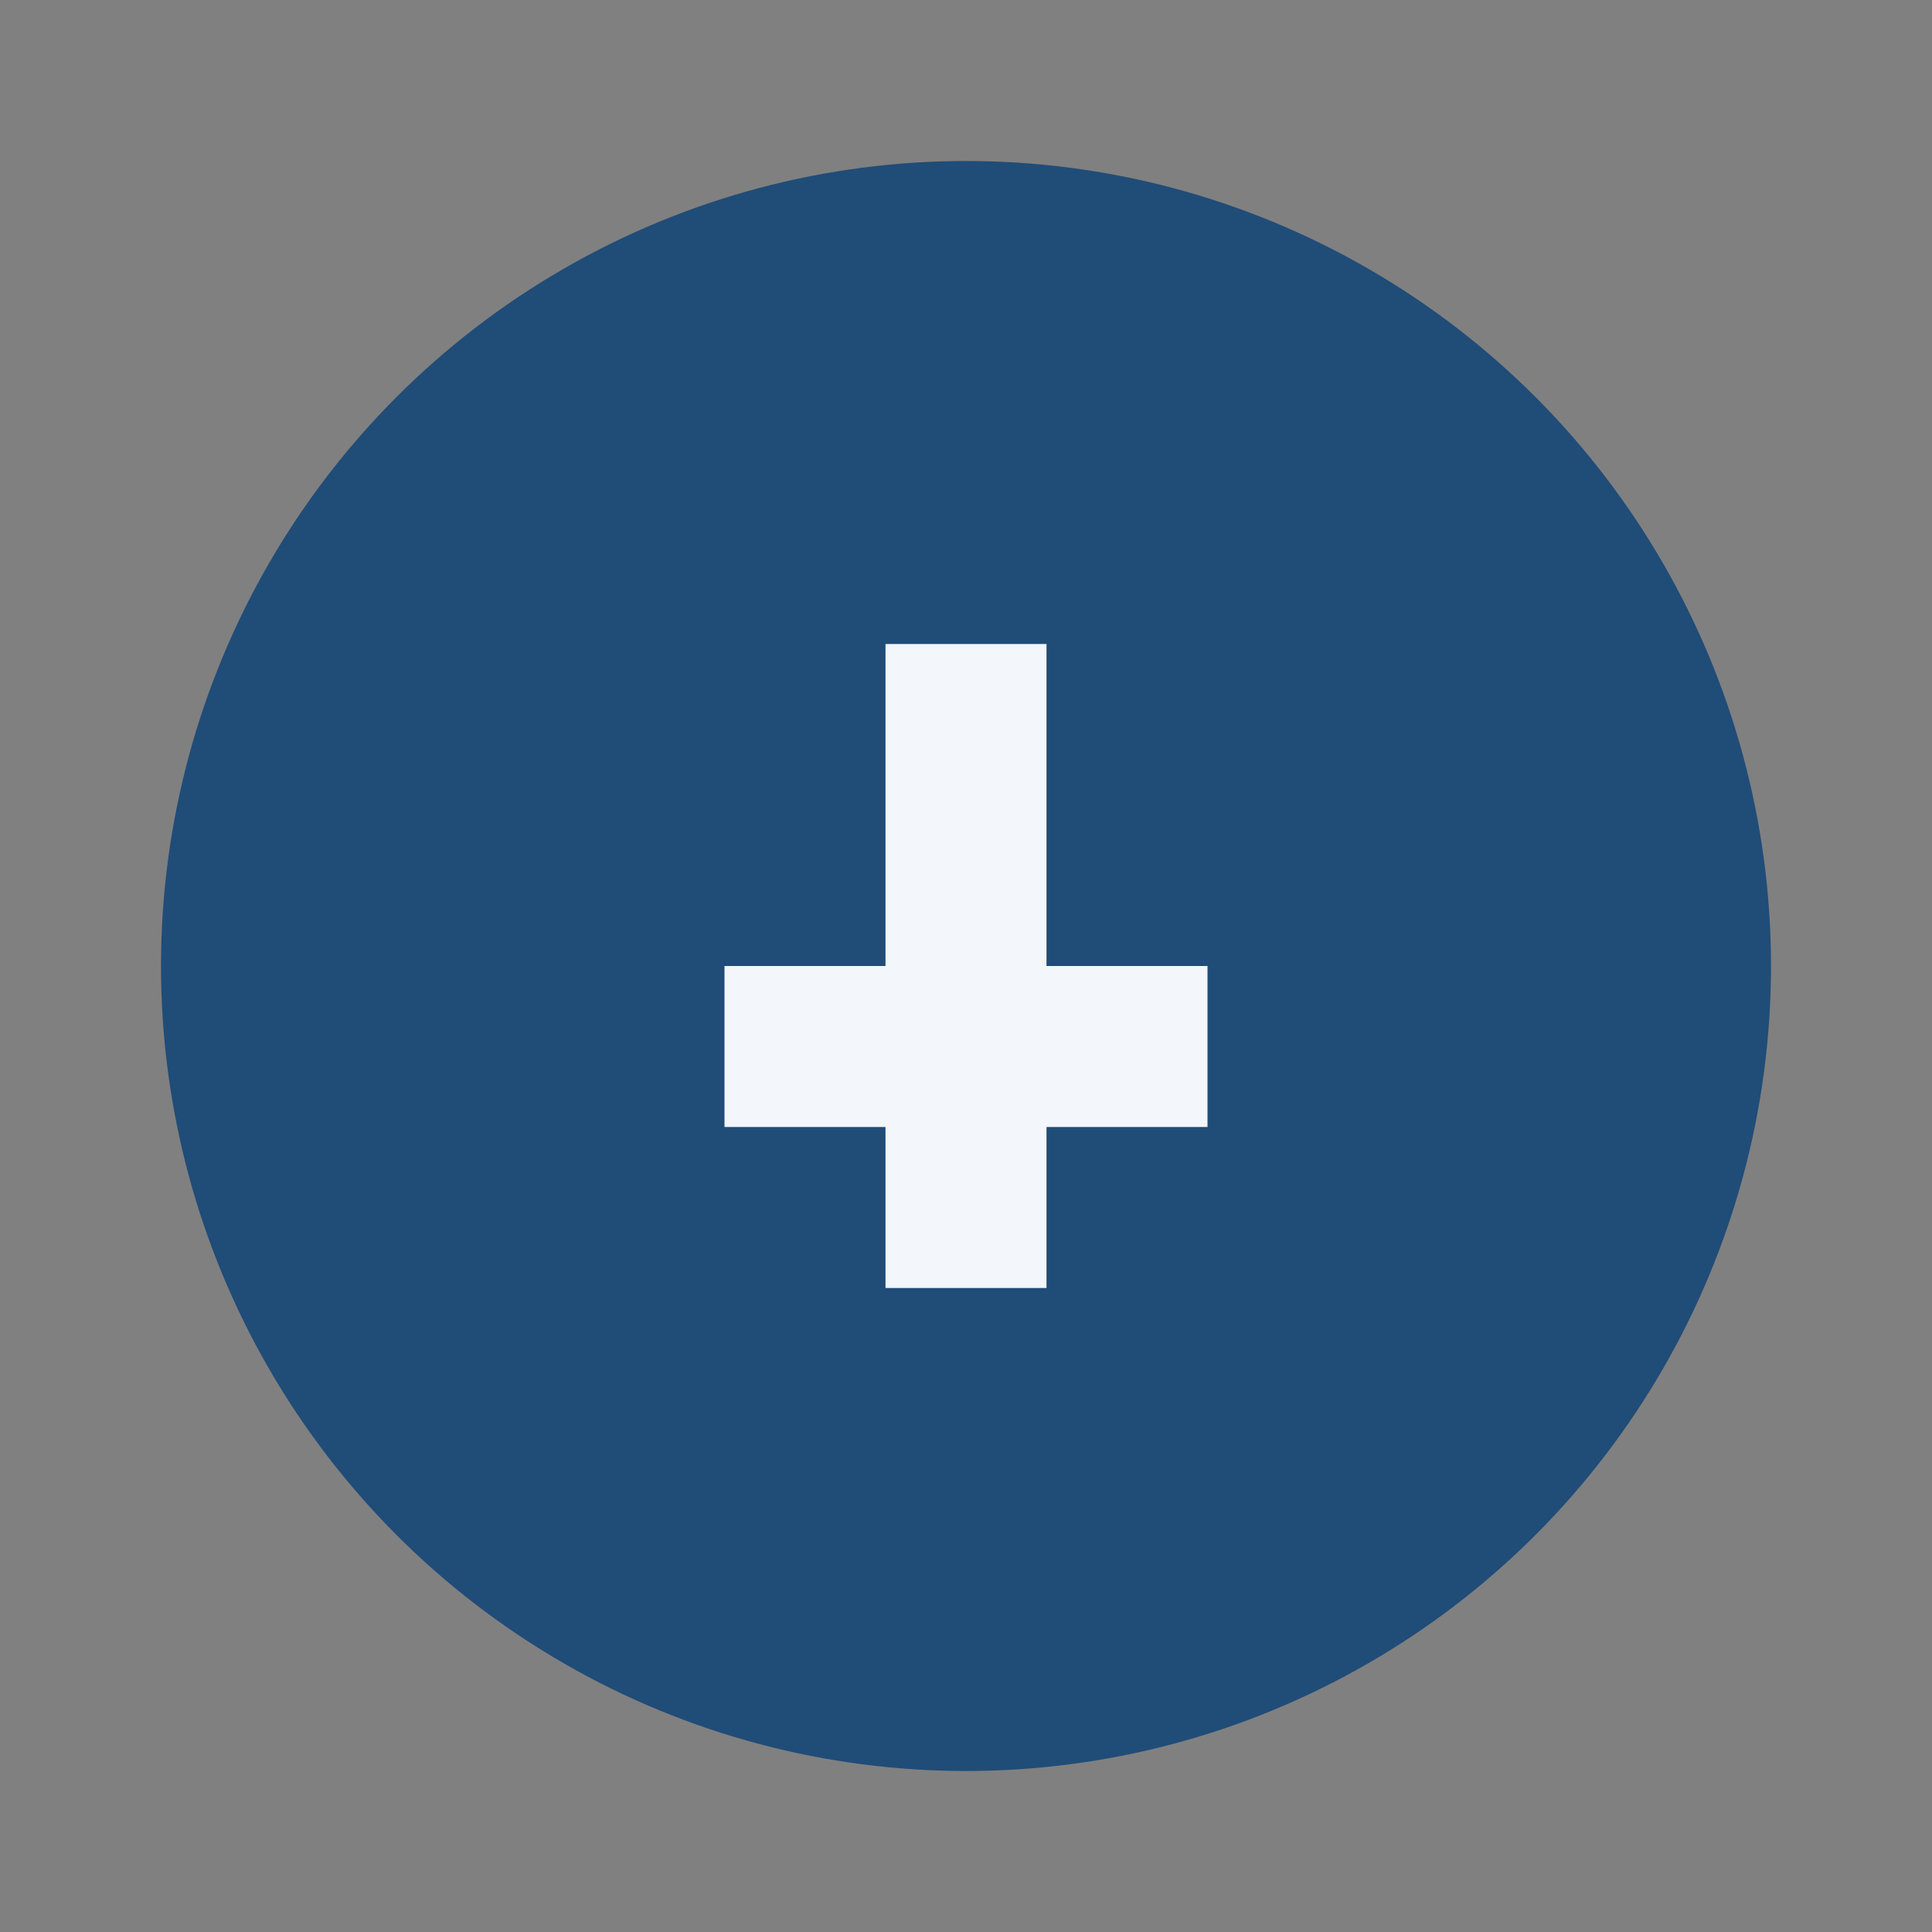
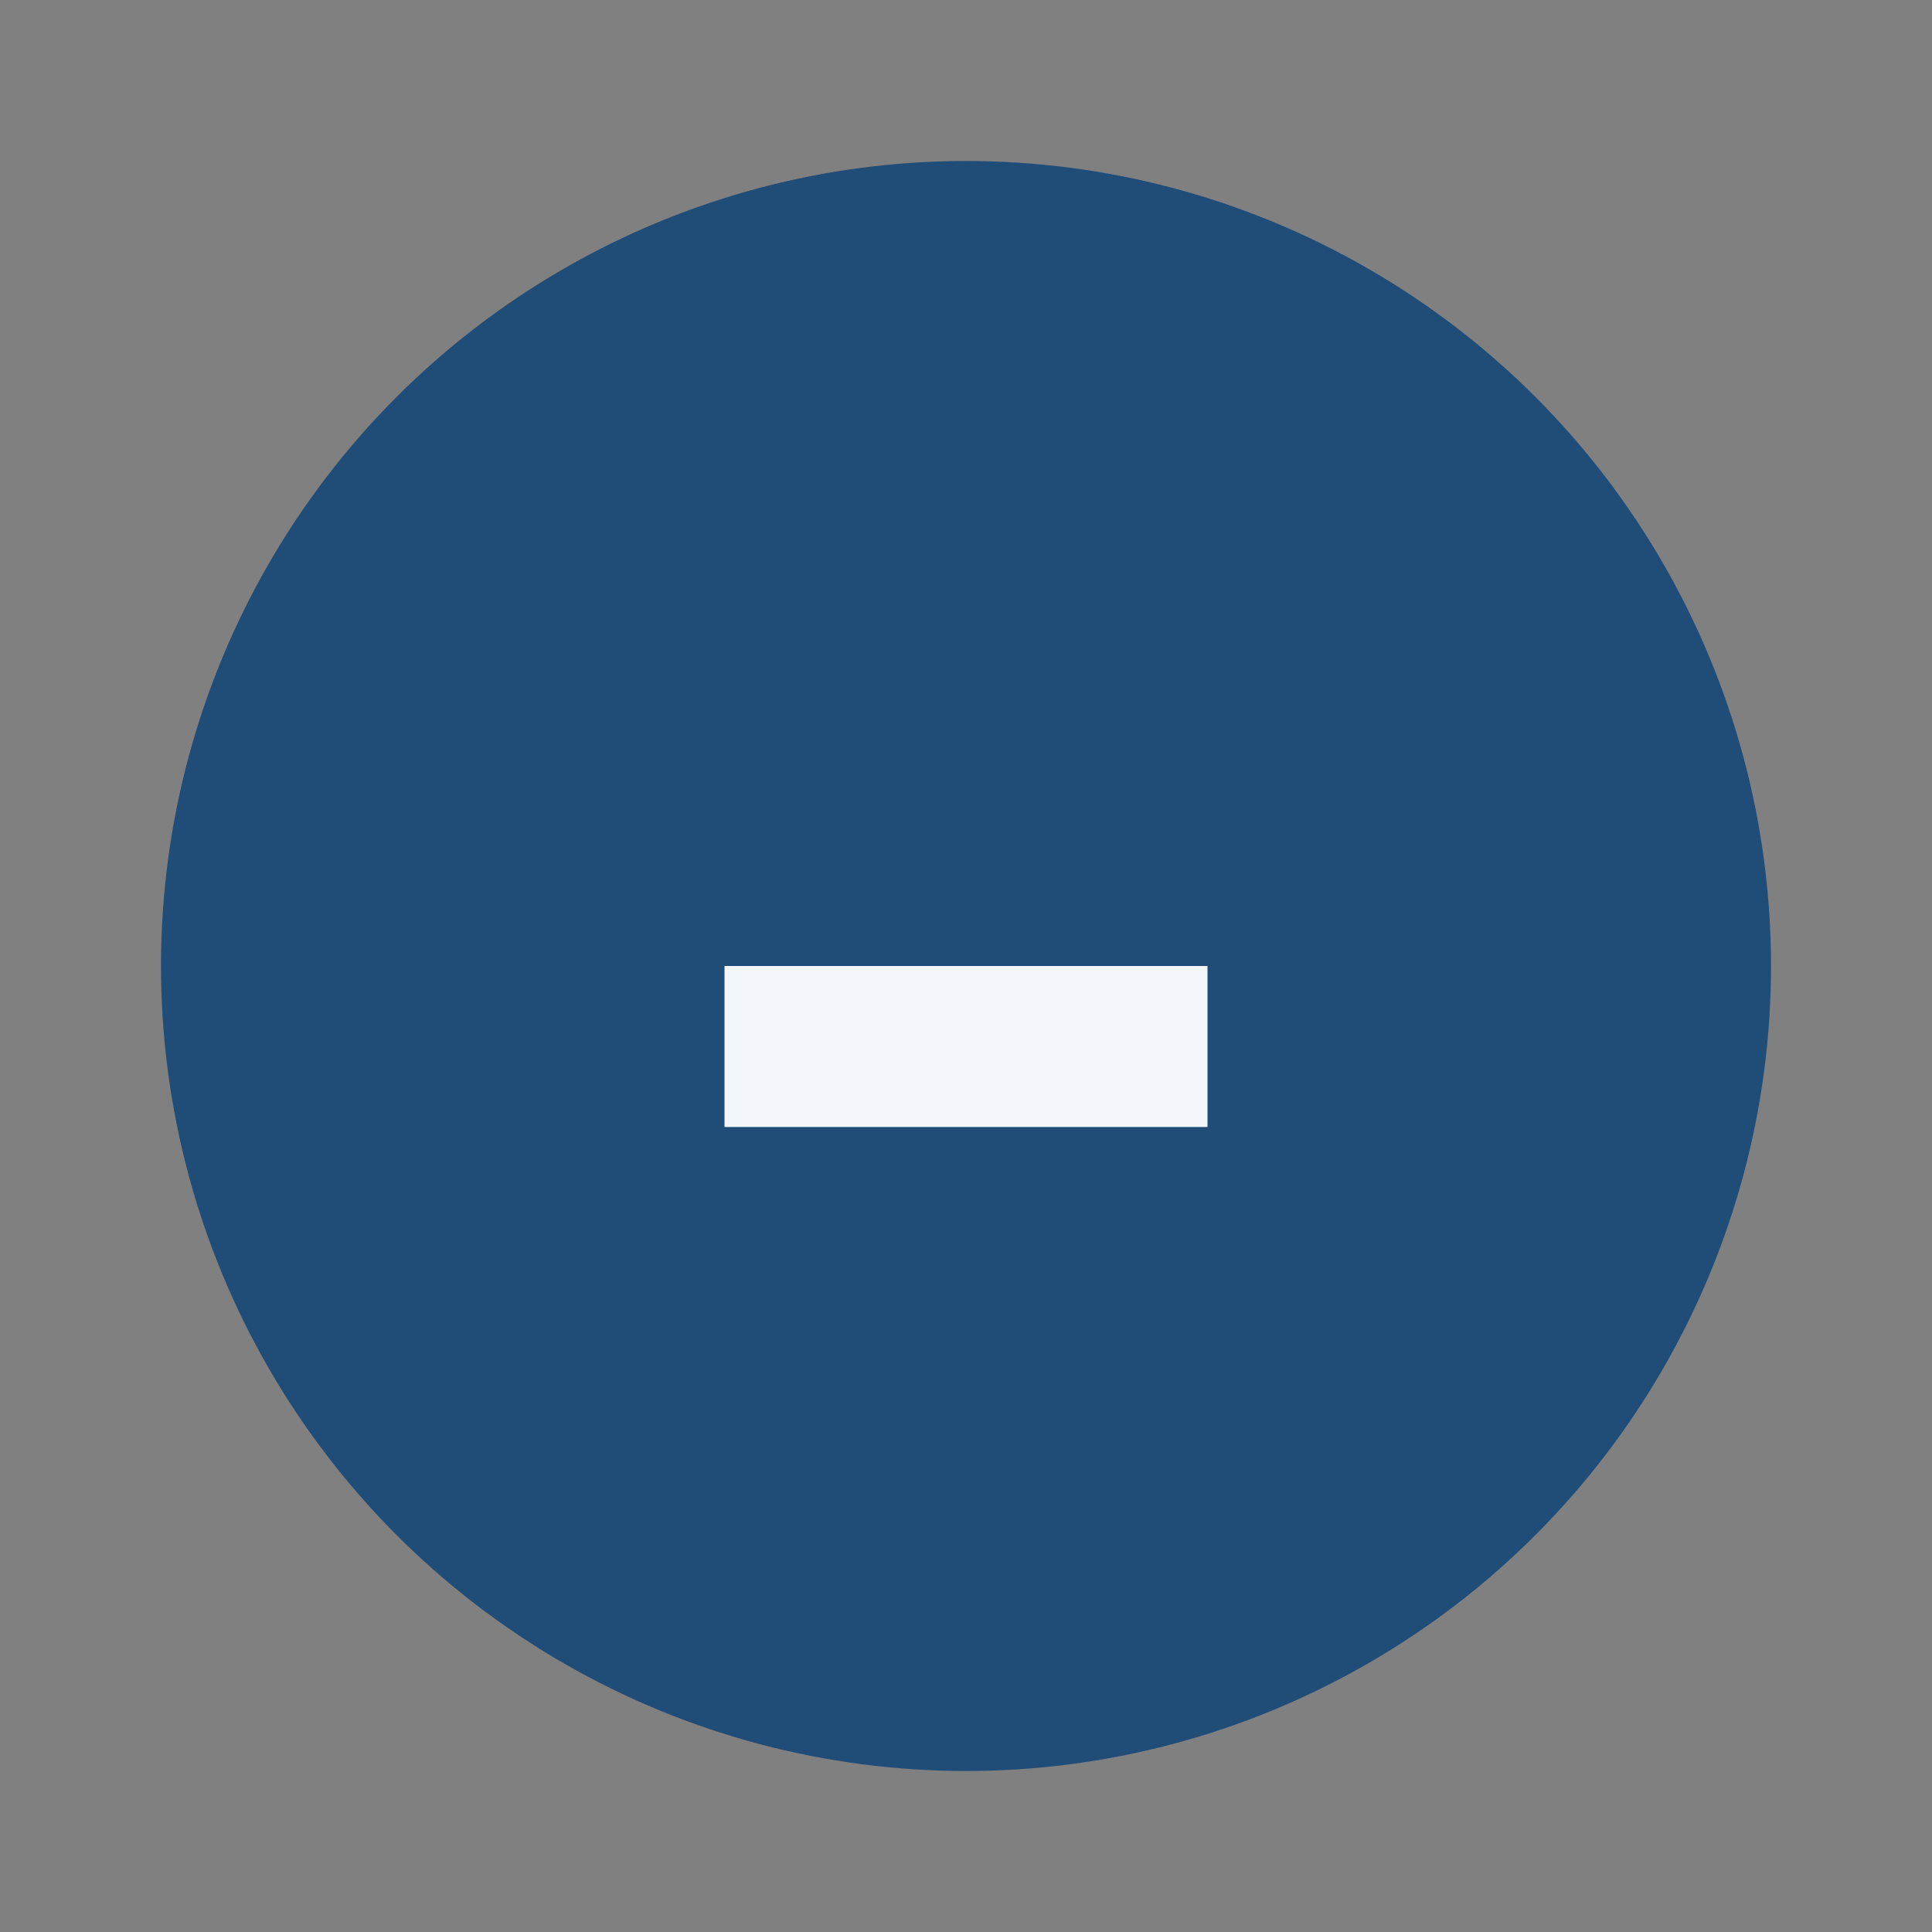
<svg xmlns="http://www.w3.org/2000/svg" width="24" height="24" viewBox="0 0 24 24">
  <rect x="0" y="0" width="24" height="24" fill="#808080" stroke="none" />
  <circle cx="12" cy="12" r="10" fill="#204C78" />
-   <rect x="11" y="8" width="2" height="8" fill="#F3F6FA" />
  <rect x="9" y="12" width="6" height="2" fill="#F3F6FA" />
</svg>